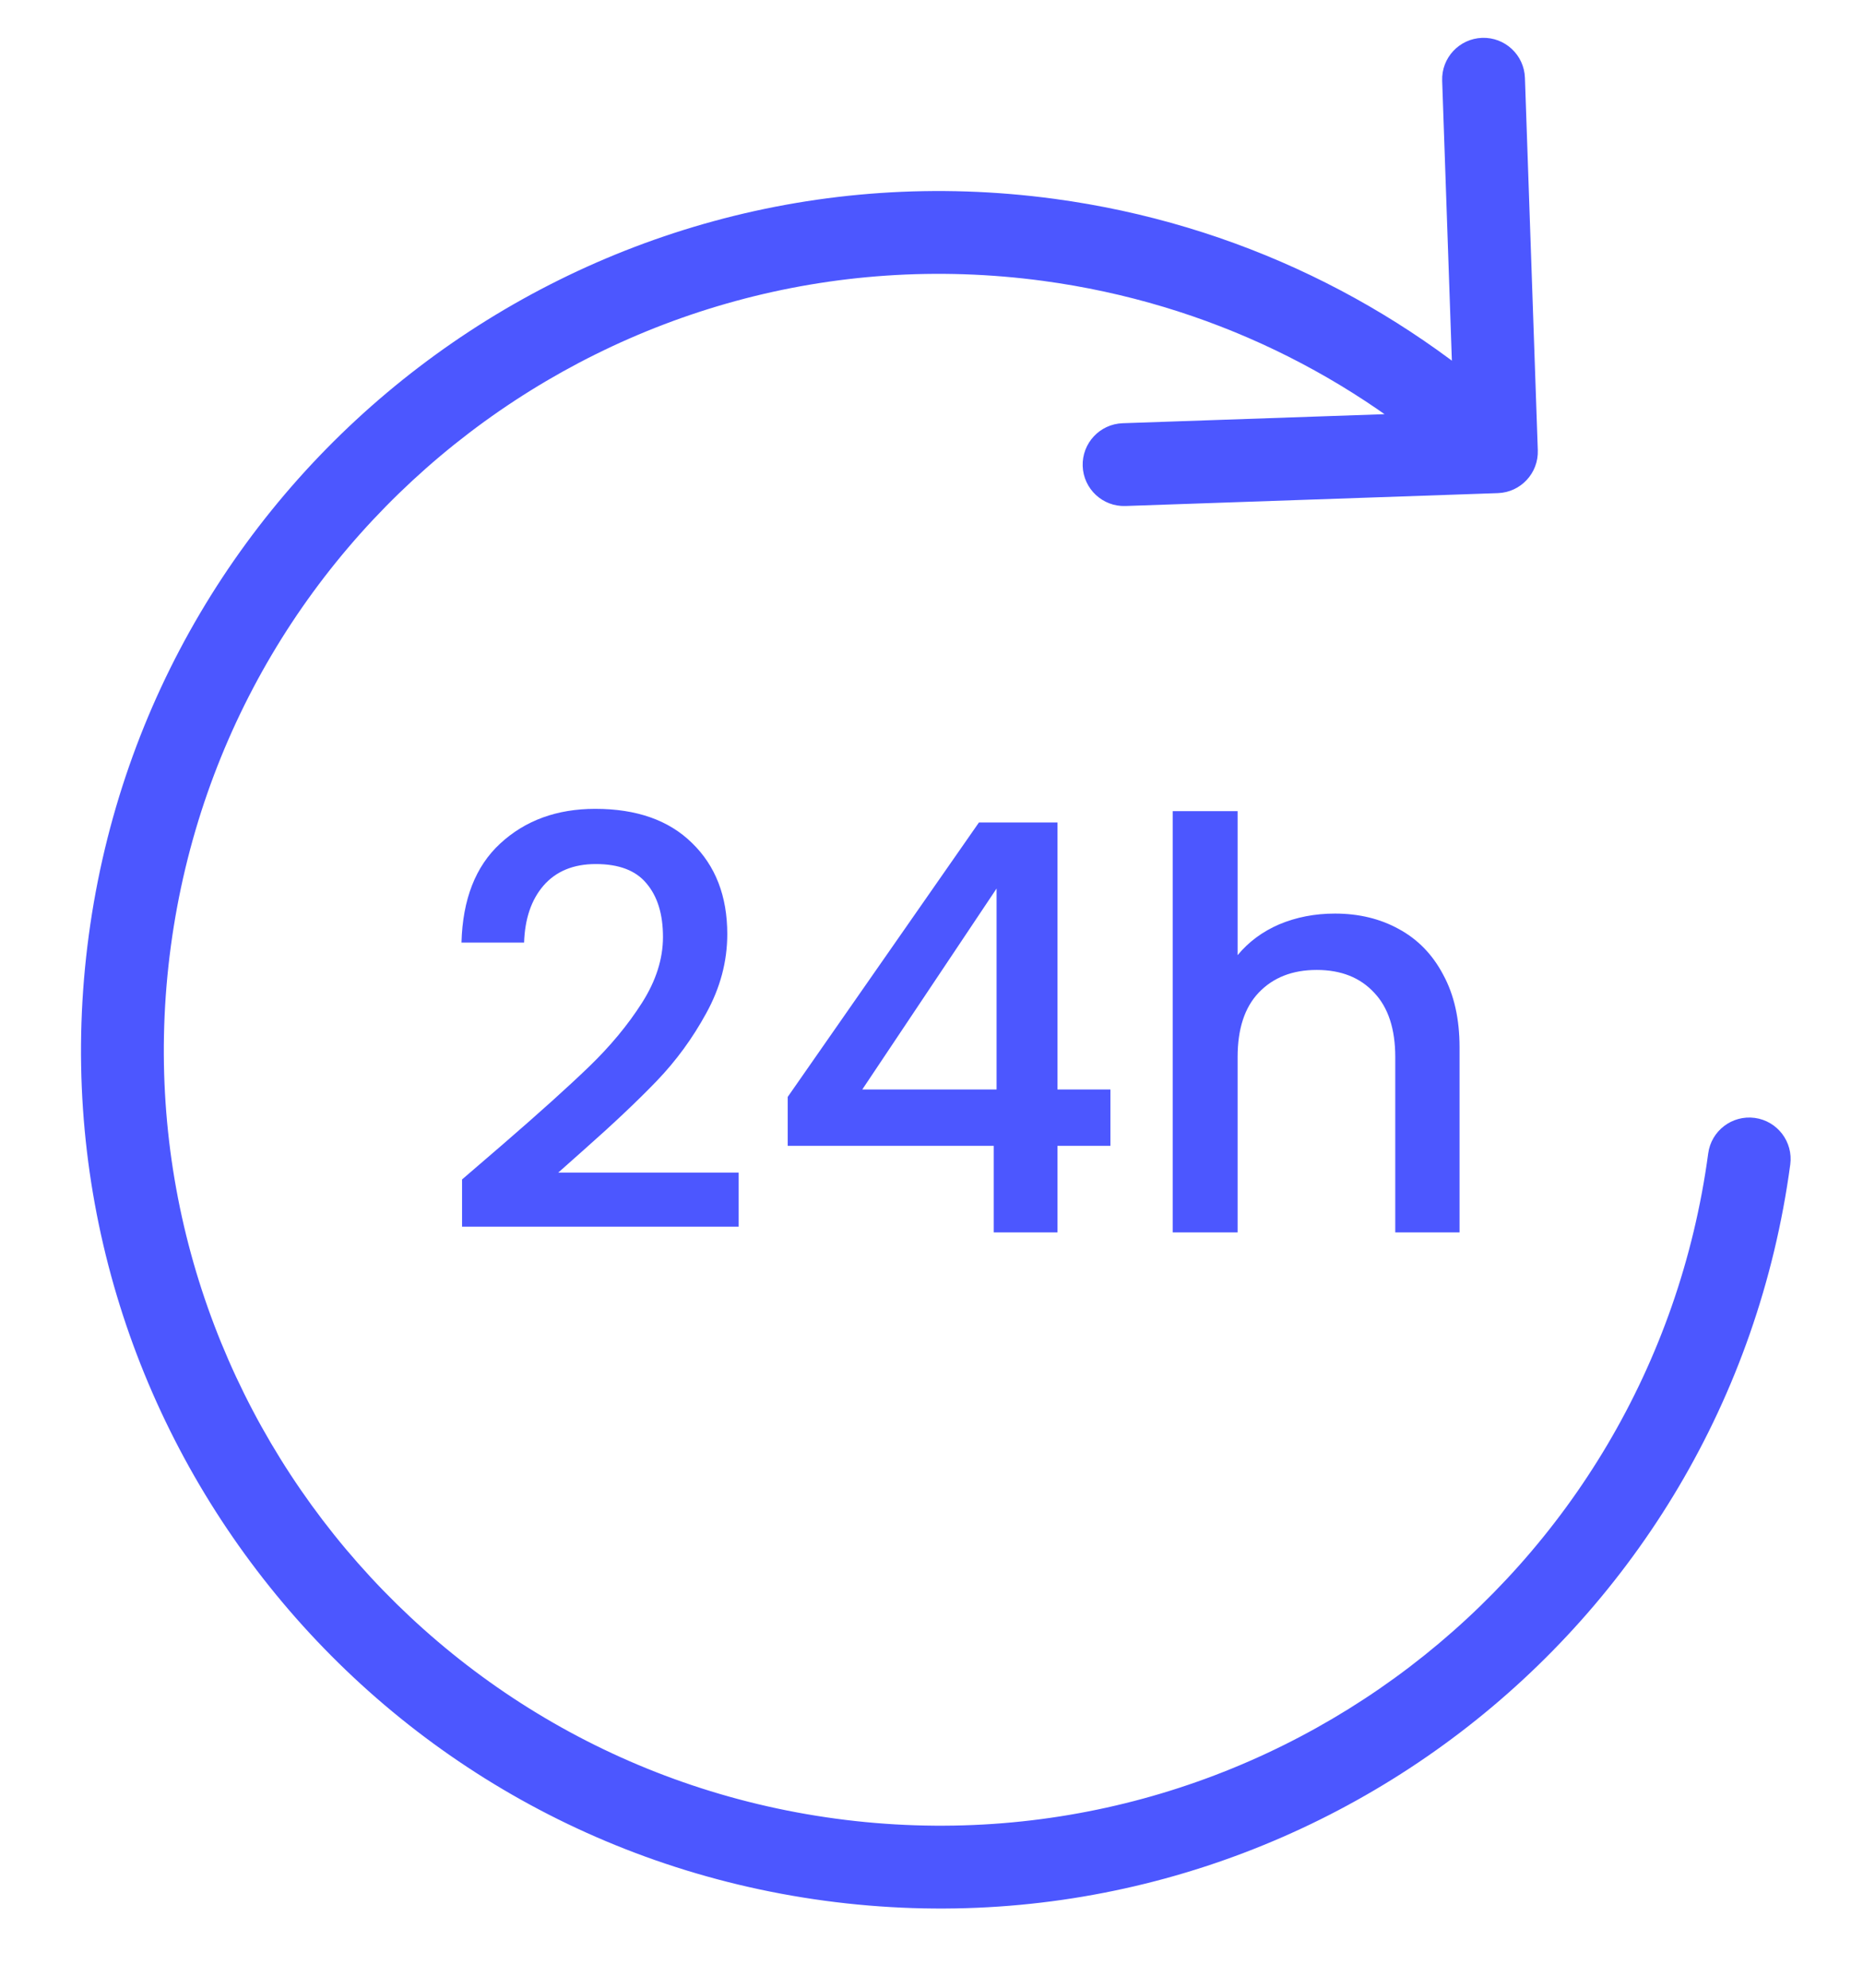
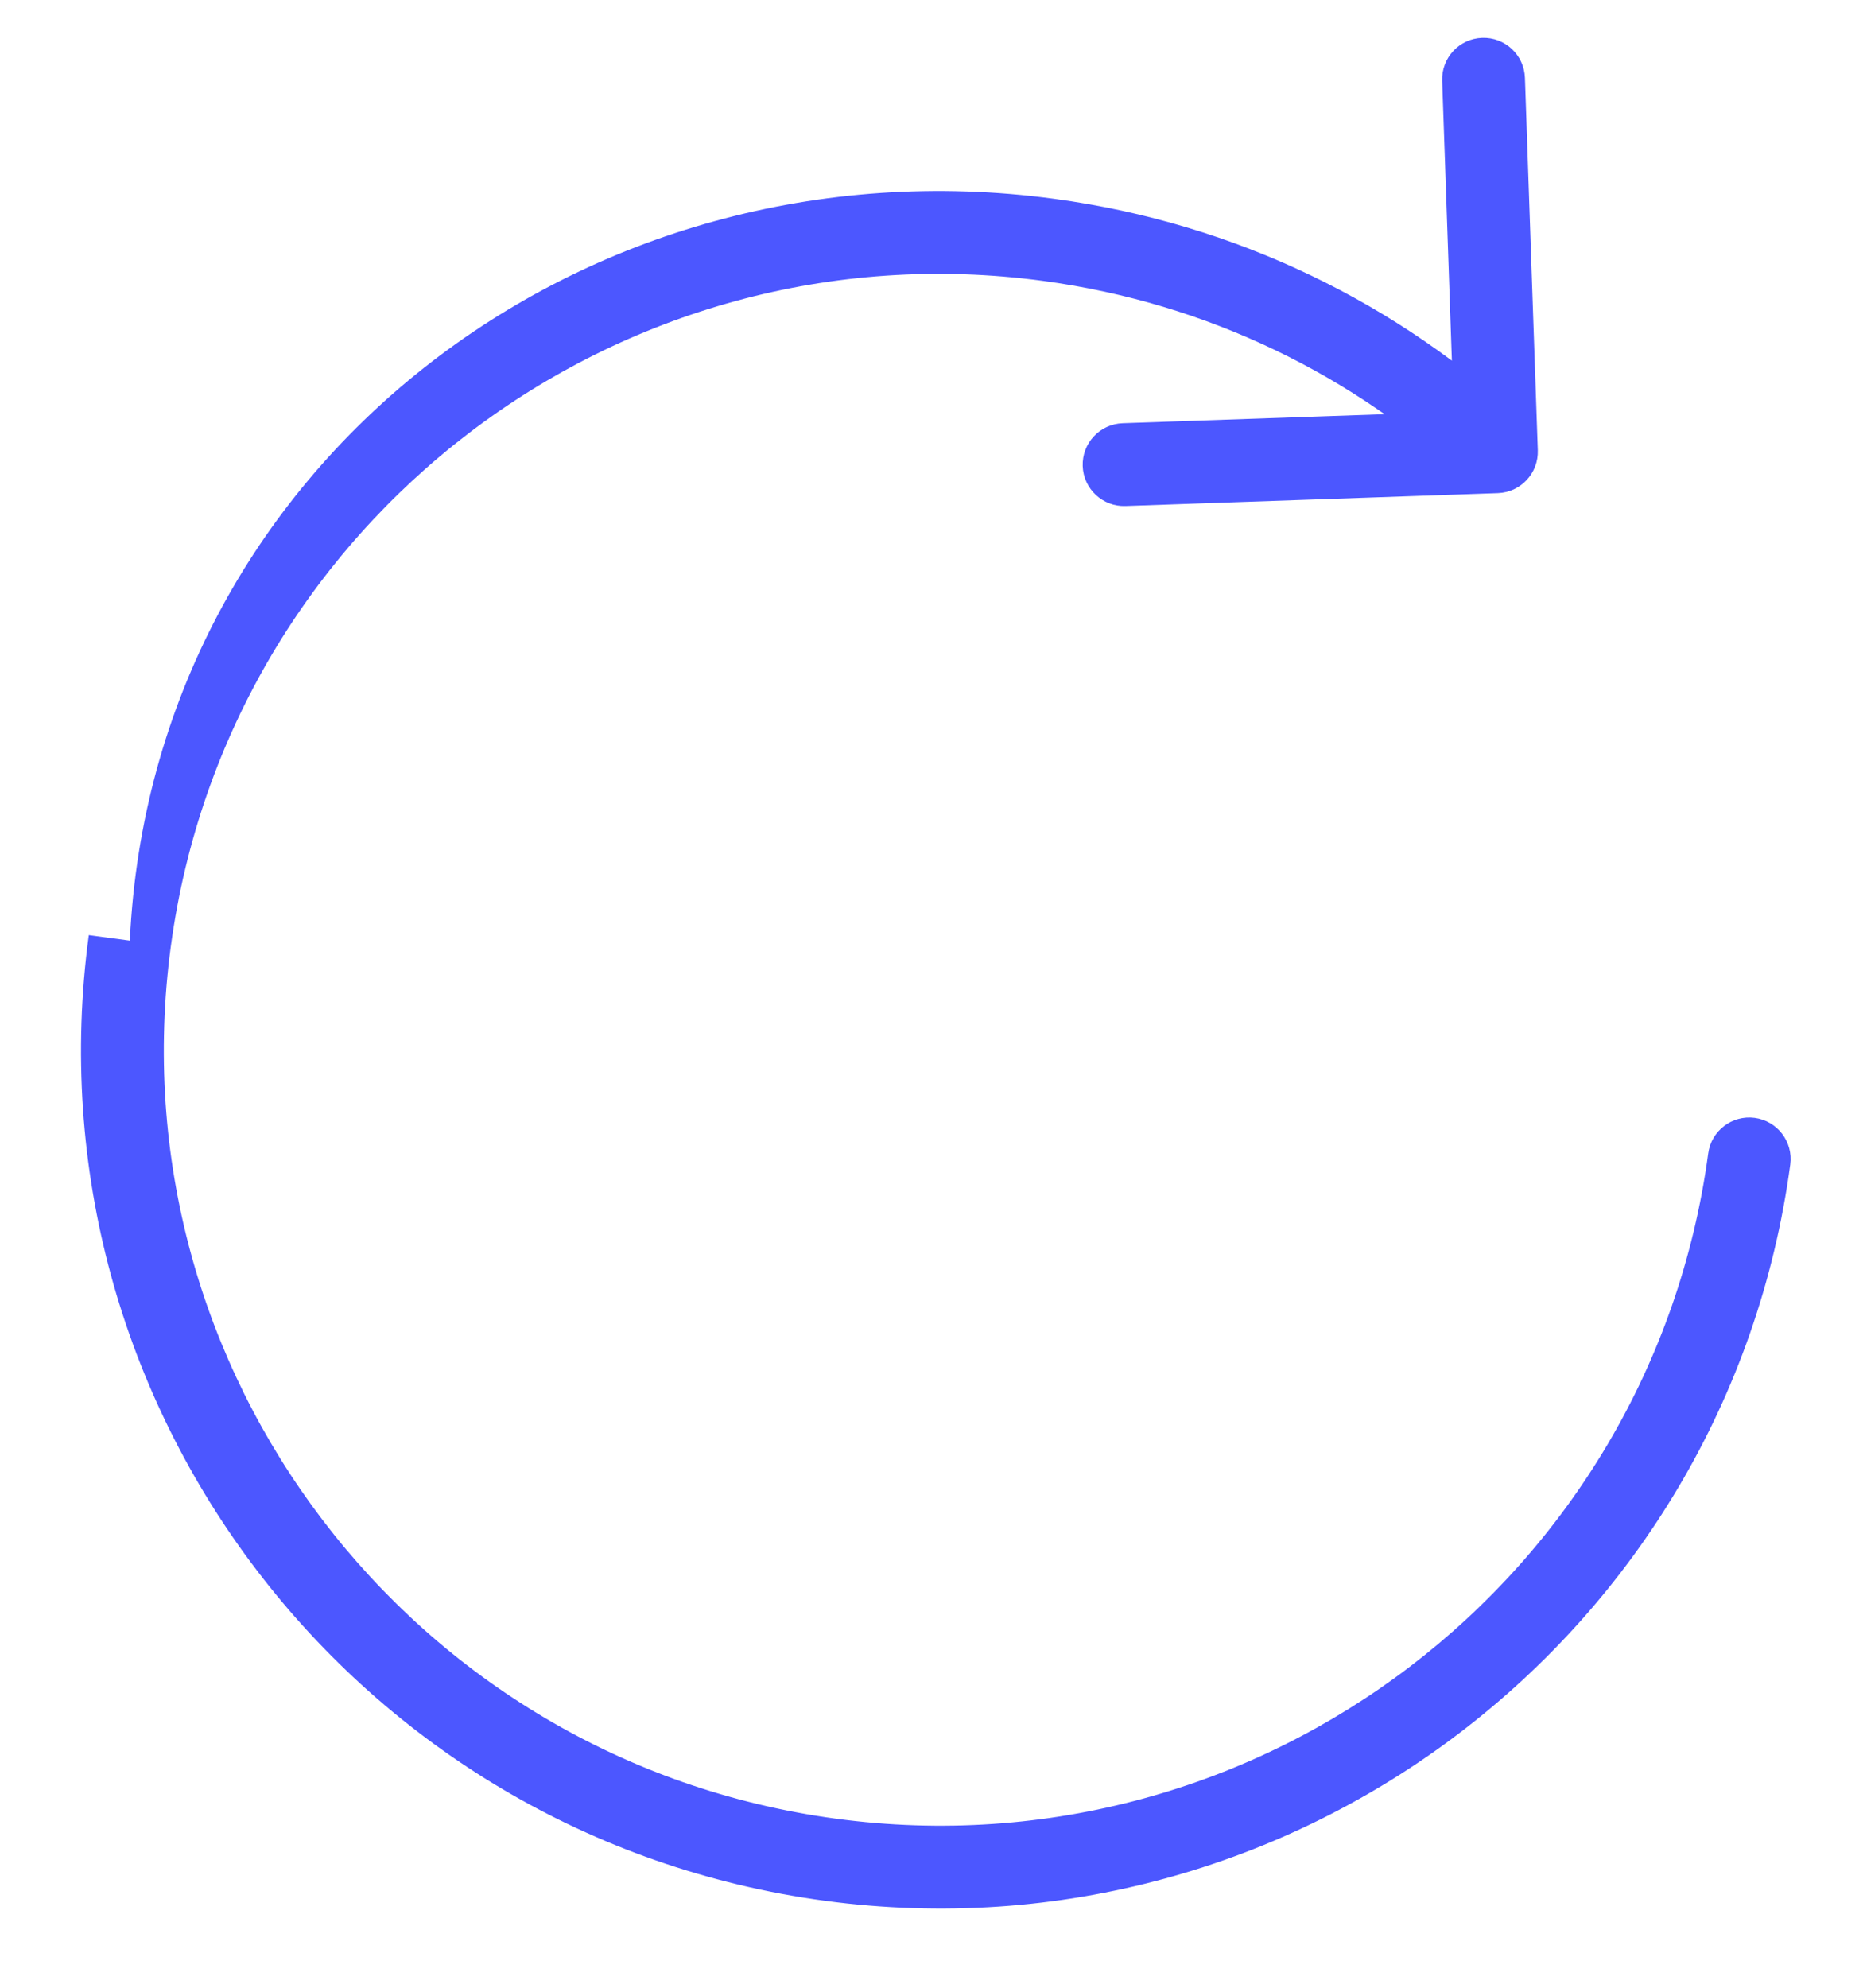
<svg xmlns="http://www.w3.org/2000/svg" width="45" height="48" viewBox="0 0 45 48" fill="none">
-   <path d="M41.261 27.853C41.334 27.305 41.838 26.922 42.385 26.995C42.933 27.069 43.316 27.573 43.243 28.12L41.261 27.853ZM37.145 10.874C37.164 11.426 36.732 11.889 36.18 11.908L27.186 12.219C26.634 12.239 26.171 11.806 26.152 11.255C26.133 10.703 26.565 10.24 27.116 10.22L35.112 9.944L34.835 1.948C34.816 1.396 35.248 0.934 35.8 0.914C36.352 0.895 36.815 1.327 36.834 1.879L37.145 10.874ZM25.33 5.792L25.196 6.783C14.942 5.401 5.509 12.594 4.127 22.848L3.136 22.714L2.145 22.581C3.675 11.232 14.115 3.272 25.463 4.801L25.33 5.792ZM3.136 22.714L4.127 22.848C2.745 33.102 9.937 42.535 20.191 43.917L20.058 44.908L19.924 45.899C8.575 44.37 0.615 33.929 2.145 22.581L3.136 22.714ZM20.058 44.908L20.191 43.917C30.445 45.299 39.879 38.107 41.261 27.853L42.252 27.986L43.243 28.12C41.713 39.469 31.273 47.429 19.924 45.899L20.058 44.908ZM36.146 10.908L35.464 11.64C32.724 9.083 29.194 7.322 25.196 6.783L25.33 5.792L25.463 4.801C29.885 5.397 33.795 7.348 36.828 10.177L36.146 10.908Z" fill="#4C57FF" />
-   <path d="M12.151 27.629C13.031 26.868 13.723 26.245 14.227 25.759C14.74 25.264 15.166 24.751 15.505 24.219C15.844 23.688 16.014 23.156 16.014 22.625C16.014 22.075 15.881 21.644 15.615 21.332C15.359 21.021 14.951 20.865 14.392 20.865C13.851 20.865 13.429 21.039 13.127 21.387C12.834 21.727 12.678 22.185 12.659 22.762H11.147C11.175 21.717 11.486 20.92 12.082 20.37C12.687 19.811 13.452 19.532 14.378 19.532C15.377 19.532 16.156 19.806 16.715 20.356C17.283 20.906 17.567 21.64 17.567 22.556C17.567 23.216 17.398 23.853 17.059 24.467C16.729 25.072 16.33 25.617 15.863 26.103C15.405 26.579 14.818 27.134 14.103 27.766L13.484 28.316H17.842V29.622H11.161V28.481L12.151 27.629ZM19.027 27.67V26.488L23.646 19.861H25.543V26.309H26.822V27.67H25.543V29.76H24.003V27.67H19.027ZM24.072 21.456L20.828 26.309H24.072V21.456ZM32.245 22.061C32.822 22.061 33.335 22.185 33.784 22.432C34.243 22.68 34.6 23.046 34.857 23.532C35.123 24.018 35.255 24.604 35.255 25.292V29.76H33.702V25.526C33.702 24.847 33.532 24.329 33.193 23.972C32.854 23.605 32.391 23.422 31.805 23.422C31.218 23.422 30.751 23.605 30.402 23.972C30.063 24.329 29.894 24.847 29.894 25.526V29.76H28.326V19.587H29.894V23.065C30.16 22.744 30.494 22.496 30.897 22.322C31.31 22.148 31.759 22.061 32.245 22.061Z" fill="#4C57FF" />
+   <path d="M41.261 27.853C41.334 27.305 41.838 26.922 42.385 26.995C42.933 27.069 43.316 27.573 43.243 28.12L41.261 27.853ZM37.145 10.874C37.164 11.426 36.732 11.889 36.18 11.908L27.186 12.219C26.634 12.239 26.171 11.806 26.152 11.255C26.133 10.703 26.565 10.24 27.116 10.22L35.112 9.944L34.835 1.948C34.816 1.396 35.248 0.934 35.8 0.914C36.352 0.895 36.815 1.327 36.834 1.879L37.145 10.874ZM25.33 5.792L25.196 6.783C14.942 5.401 5.509 12.594 4.127 22.848L3.136 22.714C3.675 11.232 14.115 3.272 25.463 4.801L25.33 5.792ZM3.136 22.714L4.127 22.848C2.745 33.102 9.937 42.535 20.191 43.917L20.058 44.908L19.924 45.899C8.575 44.37 0.615 33.929 2.145 22.581L3.136 22.714ZM20.058 44.908L20.191 43.917C30.445 45.299 39.879 38.107 41.261 27.853L42.252 27.986L43.243 28.12C41.713 39.469 31.273 47.429 19.924 45.899L20.058 44.908ZM36.146 10.908L35.464 11.64C32.724 9.083 29.194 7.322 25.196 6.783L25.33 5.792L25.463 4.801C29.885 5.397 33.795 7.348 36.828 10.177L36.146 10.908Z" fill="#4C57FF" />
</svg>